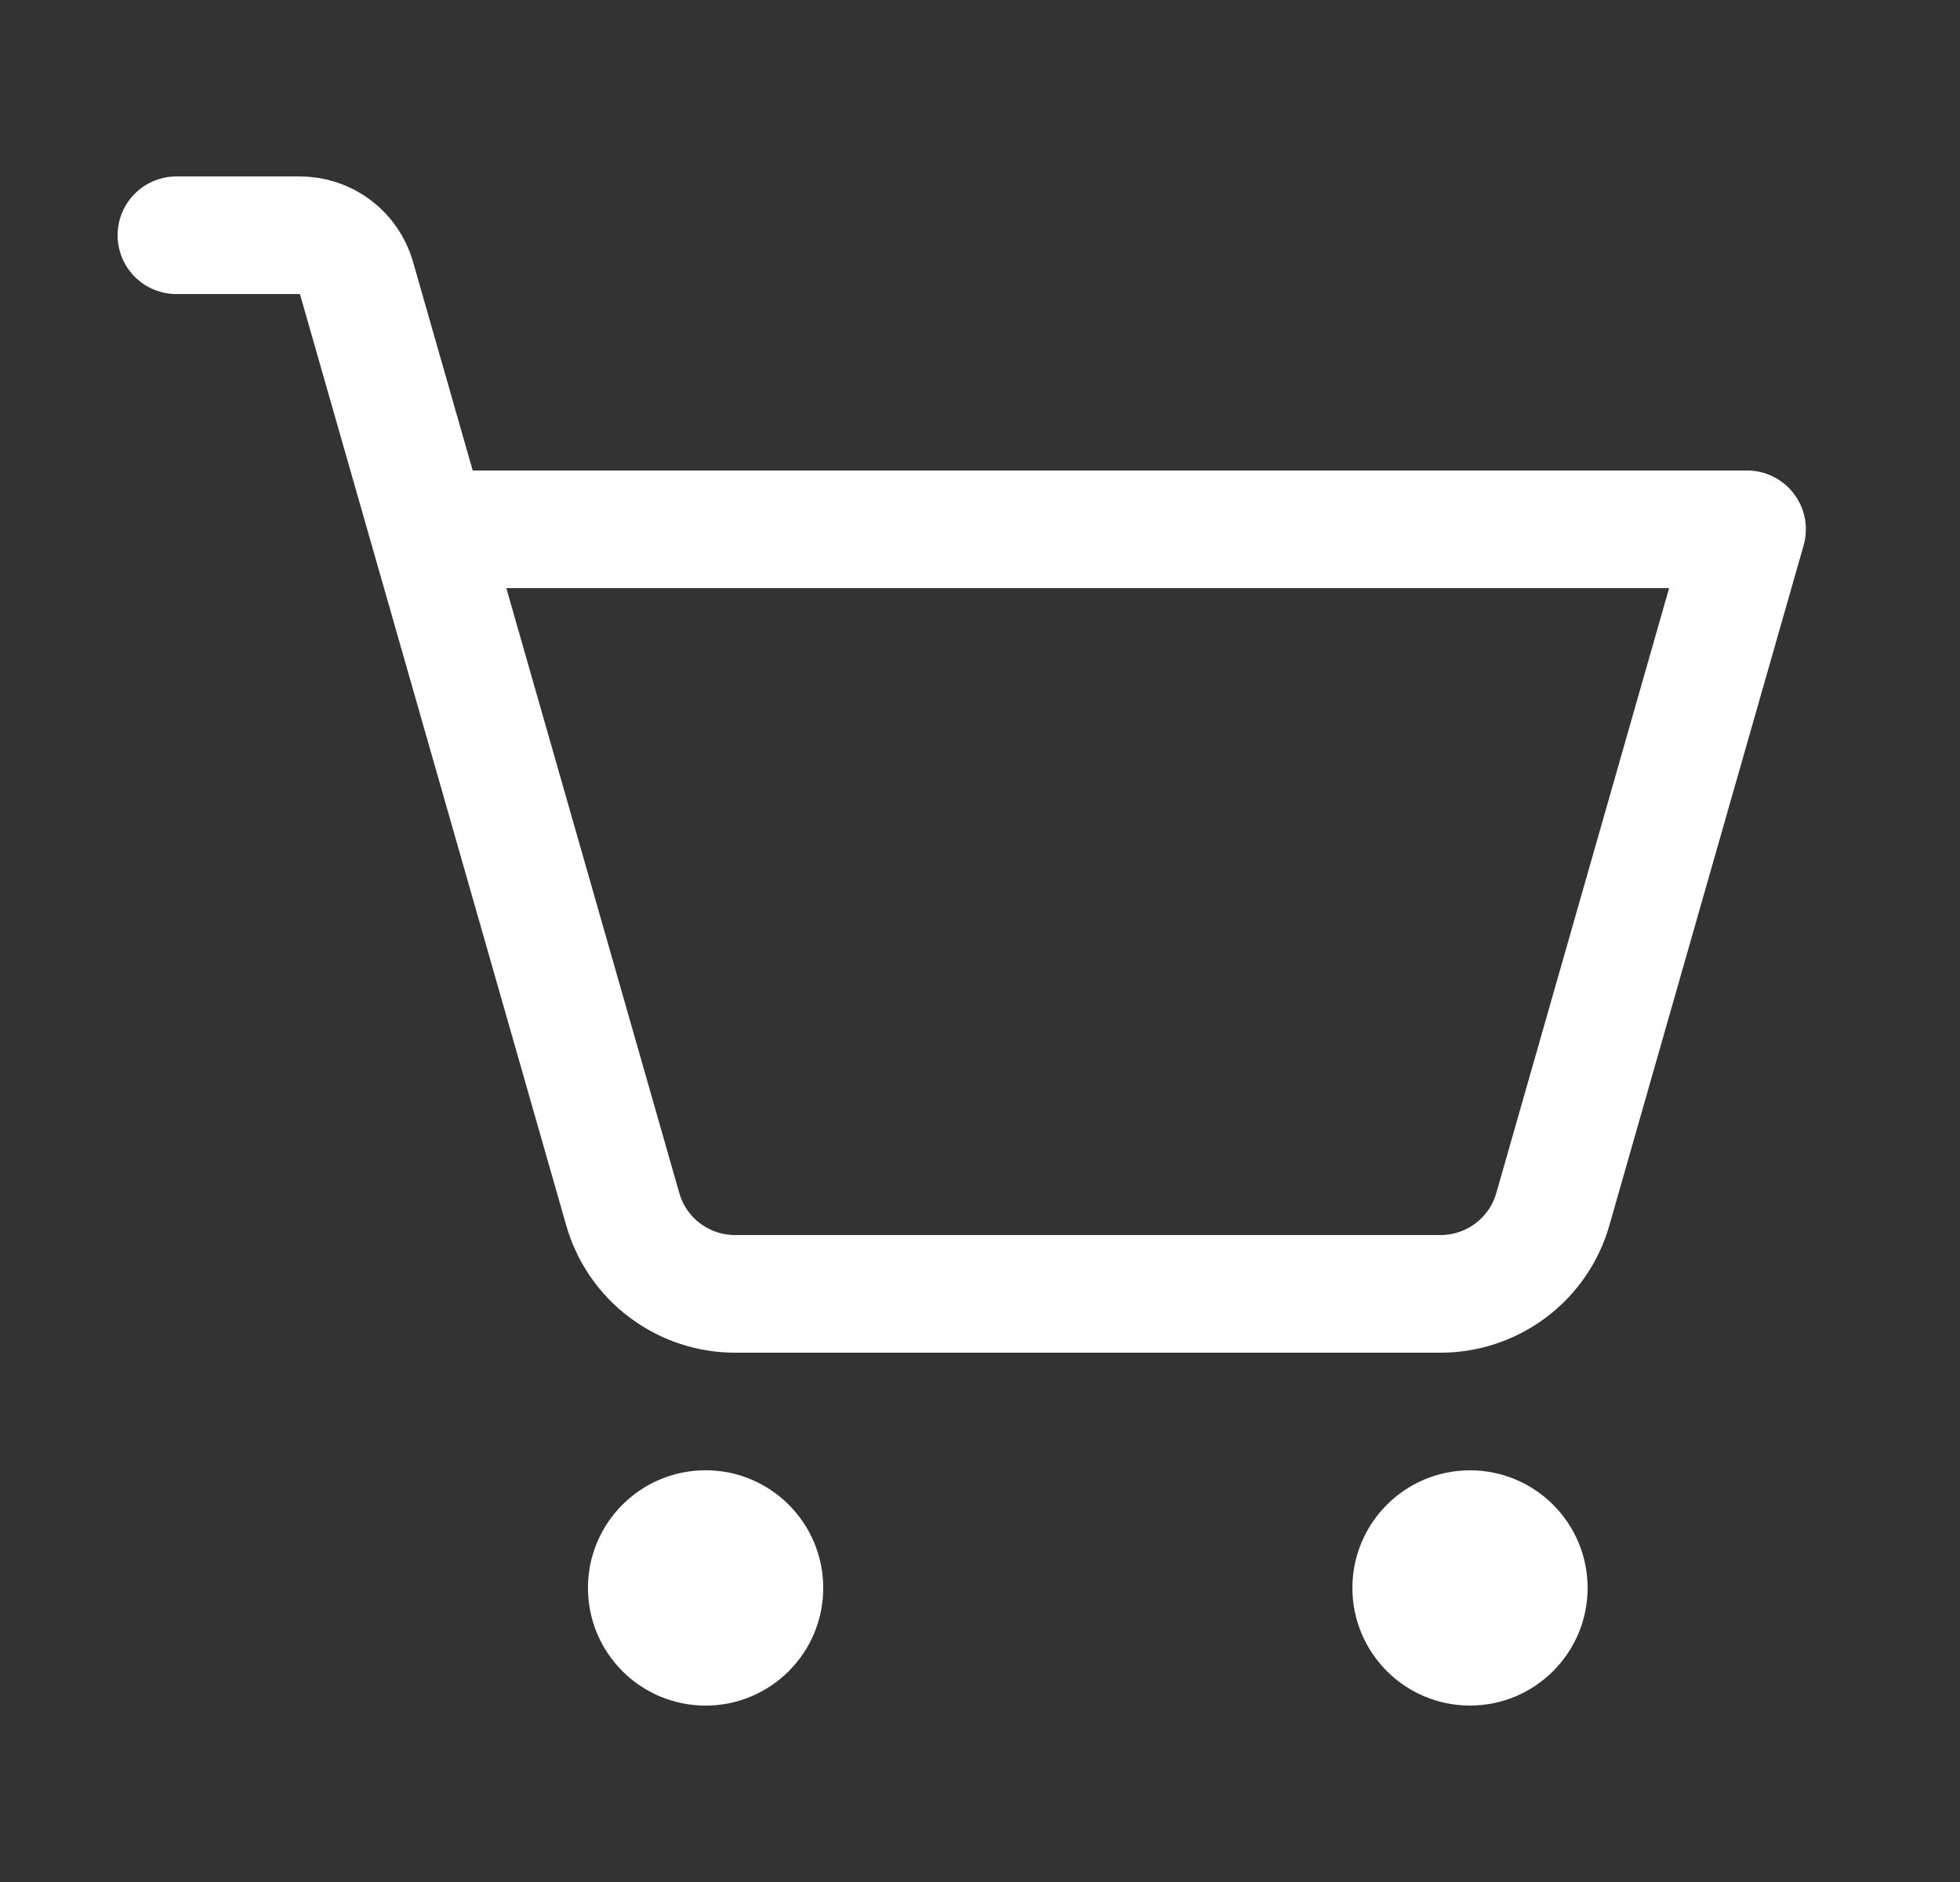
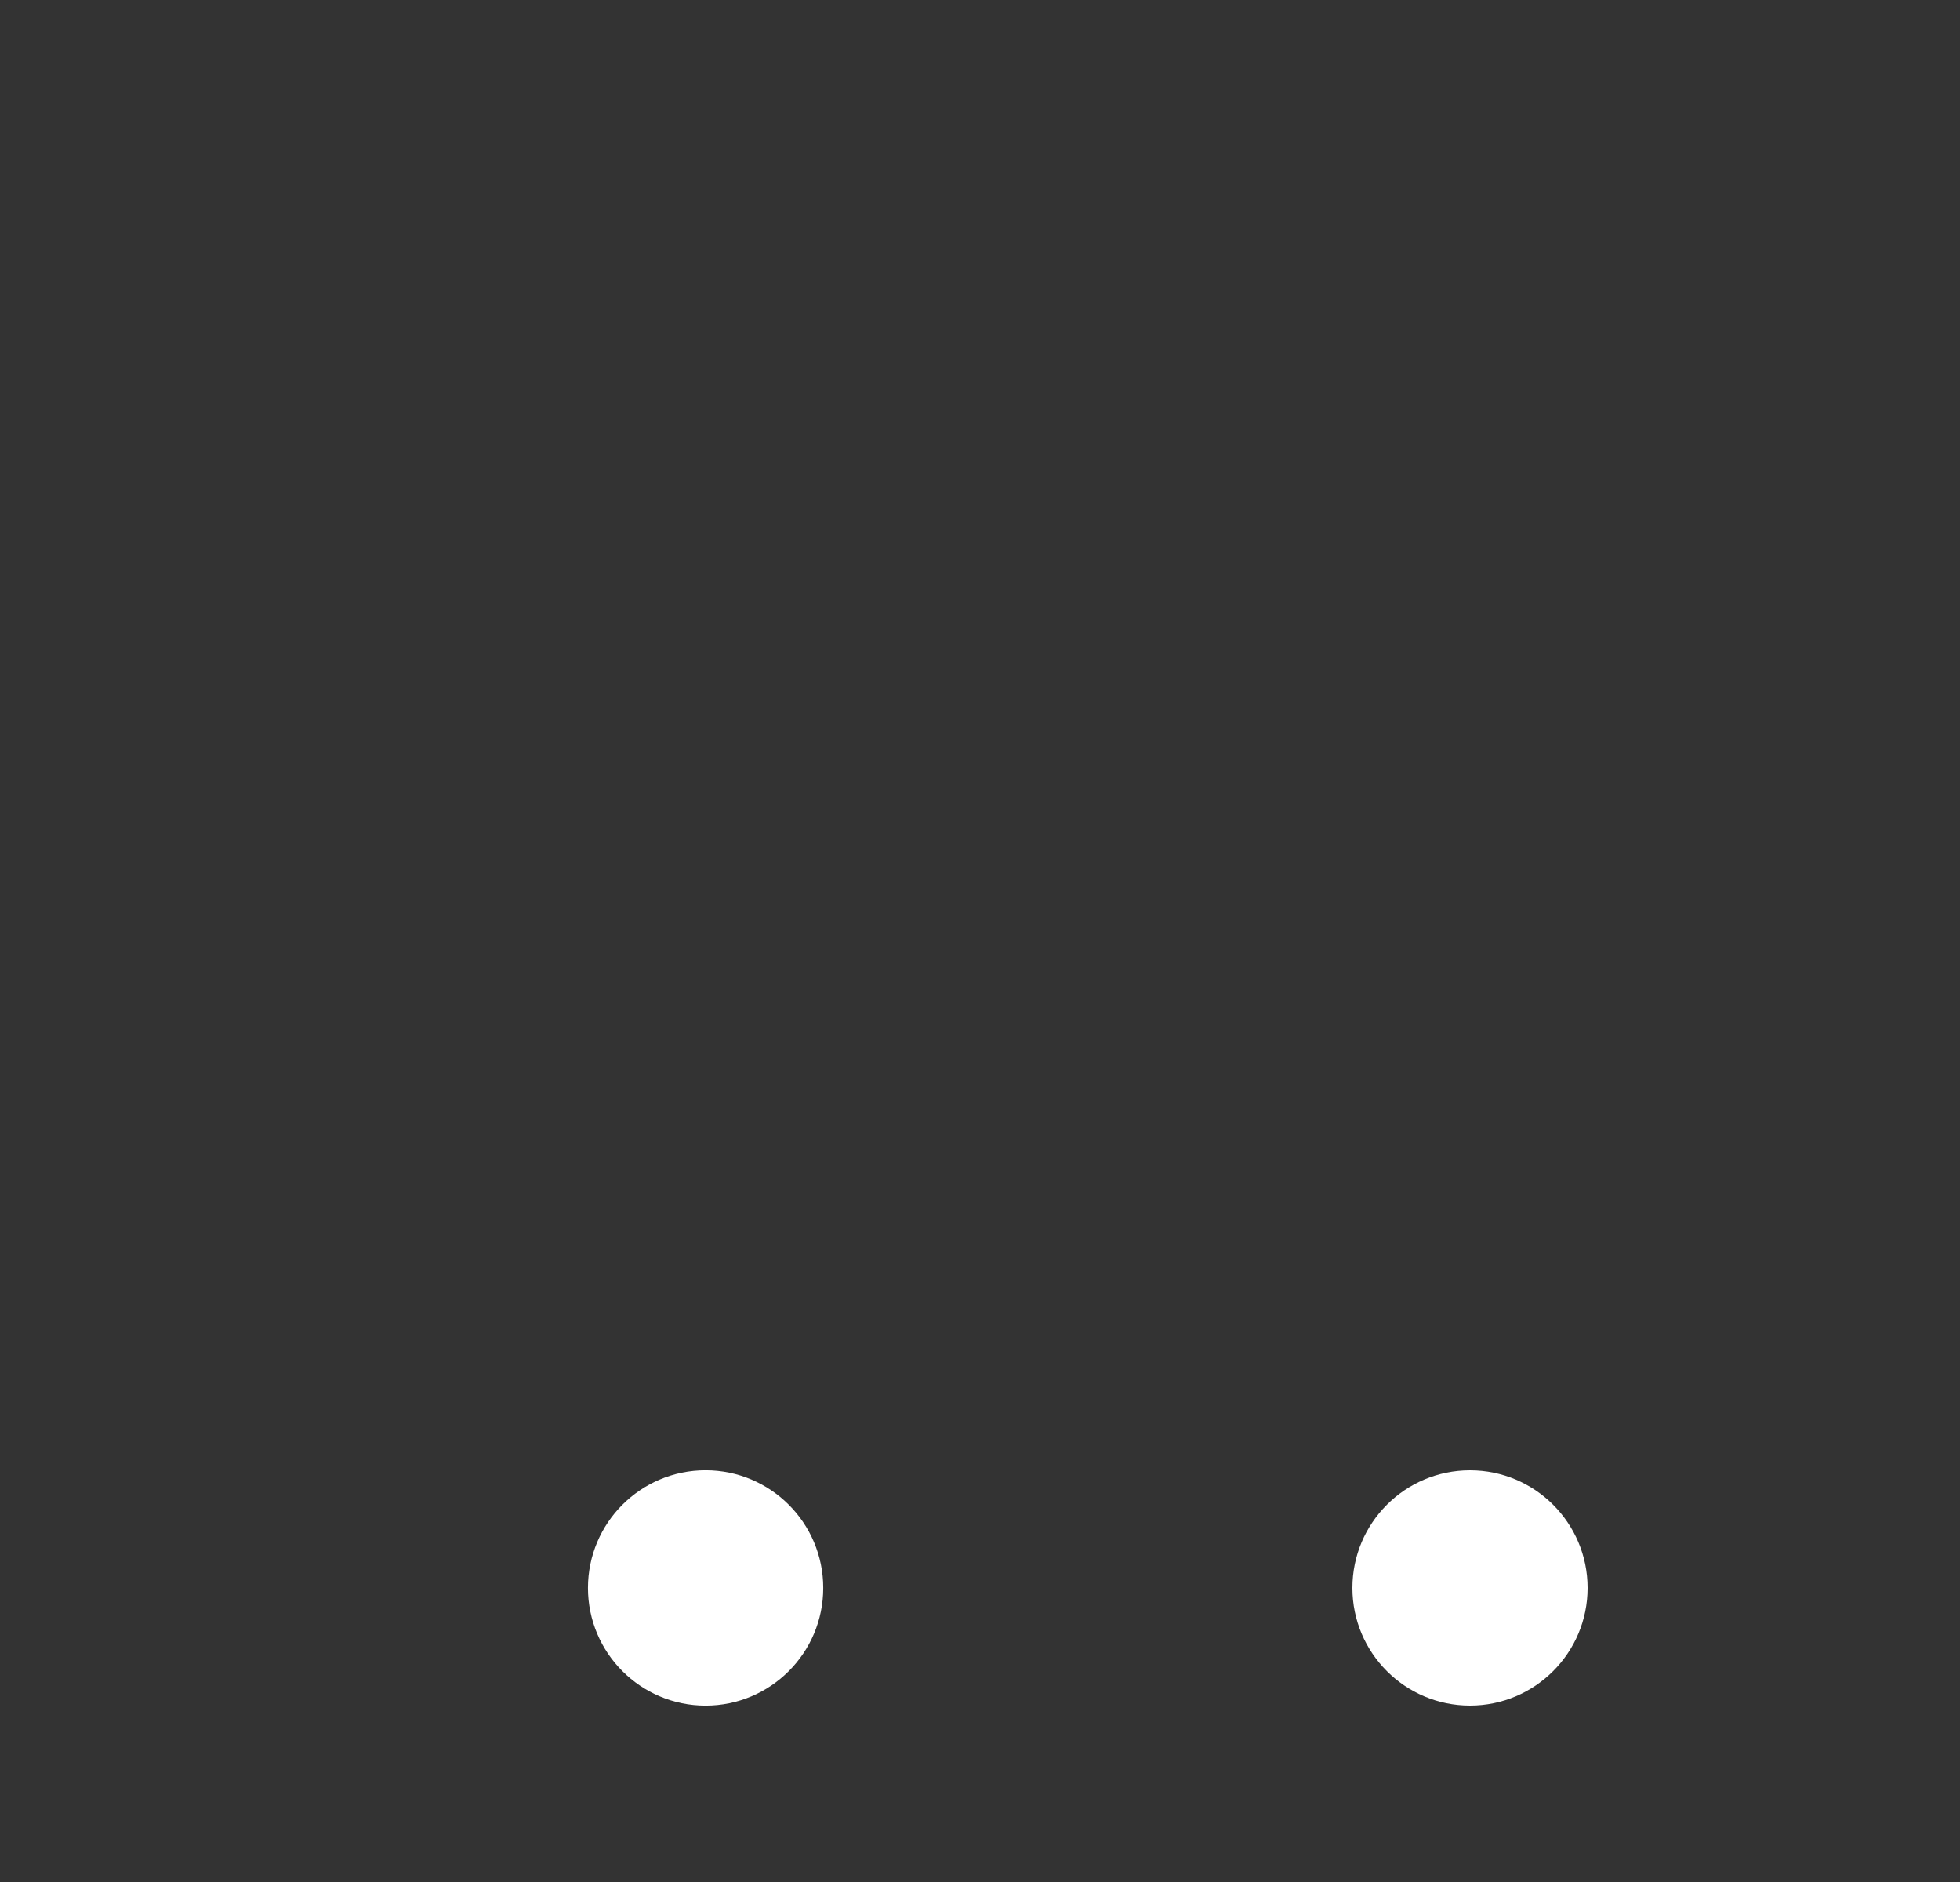
<svg xmlns="http://www.w3.org/2000/svg" width="25" height="24" viewBox="0 0 25 24" fill="none">
  <rect x="0" y="0" width="25" height="24" fill="#333333" stroke="none" />
  <path d="M10.438 20.25C10.438 21.044 9.794 21.688 9 21.688C8.206 21.688 7.562 21.044 7.562 20.25C7.562 19.456 8.206 18.812 9 18.812C9.794 18.812 10.438 19.456 10.438 20.25Z" fill="white" stroke="white" stroke-width="0.125" />
  <path d="M18.75 21.75C19.578 21.75 20.25 21.078 20.25 20.25C20.25 19.422 19.578 18.75 18.75 18.75C17.922 18.75 17.25 19.422 17.25 20.25C17.25 21.078 17.922 21.75 18.75 21.75Z" fill="white" />
-   <path d="M5.466 6.75H22.284L19.809 15.412C19.721 15.727 19.532 16.004 19.271 16.2C19.01 16.396 18.692 16.502 18.366 16.5H9.384C9.058 16.502 8.74 16.396 8.479 16.2C8.218 16.004 8.029 15.727 7.941 15.412L4.547 3.544C4.502 3.387 4.407 3.249 4.277 3.151C4.147 3.053 3.988 3 3.825 3H2.25" stroke="white" stroke-width="1.5" stroke-linecap="round" stroke-linejoin="round" />
</svg>